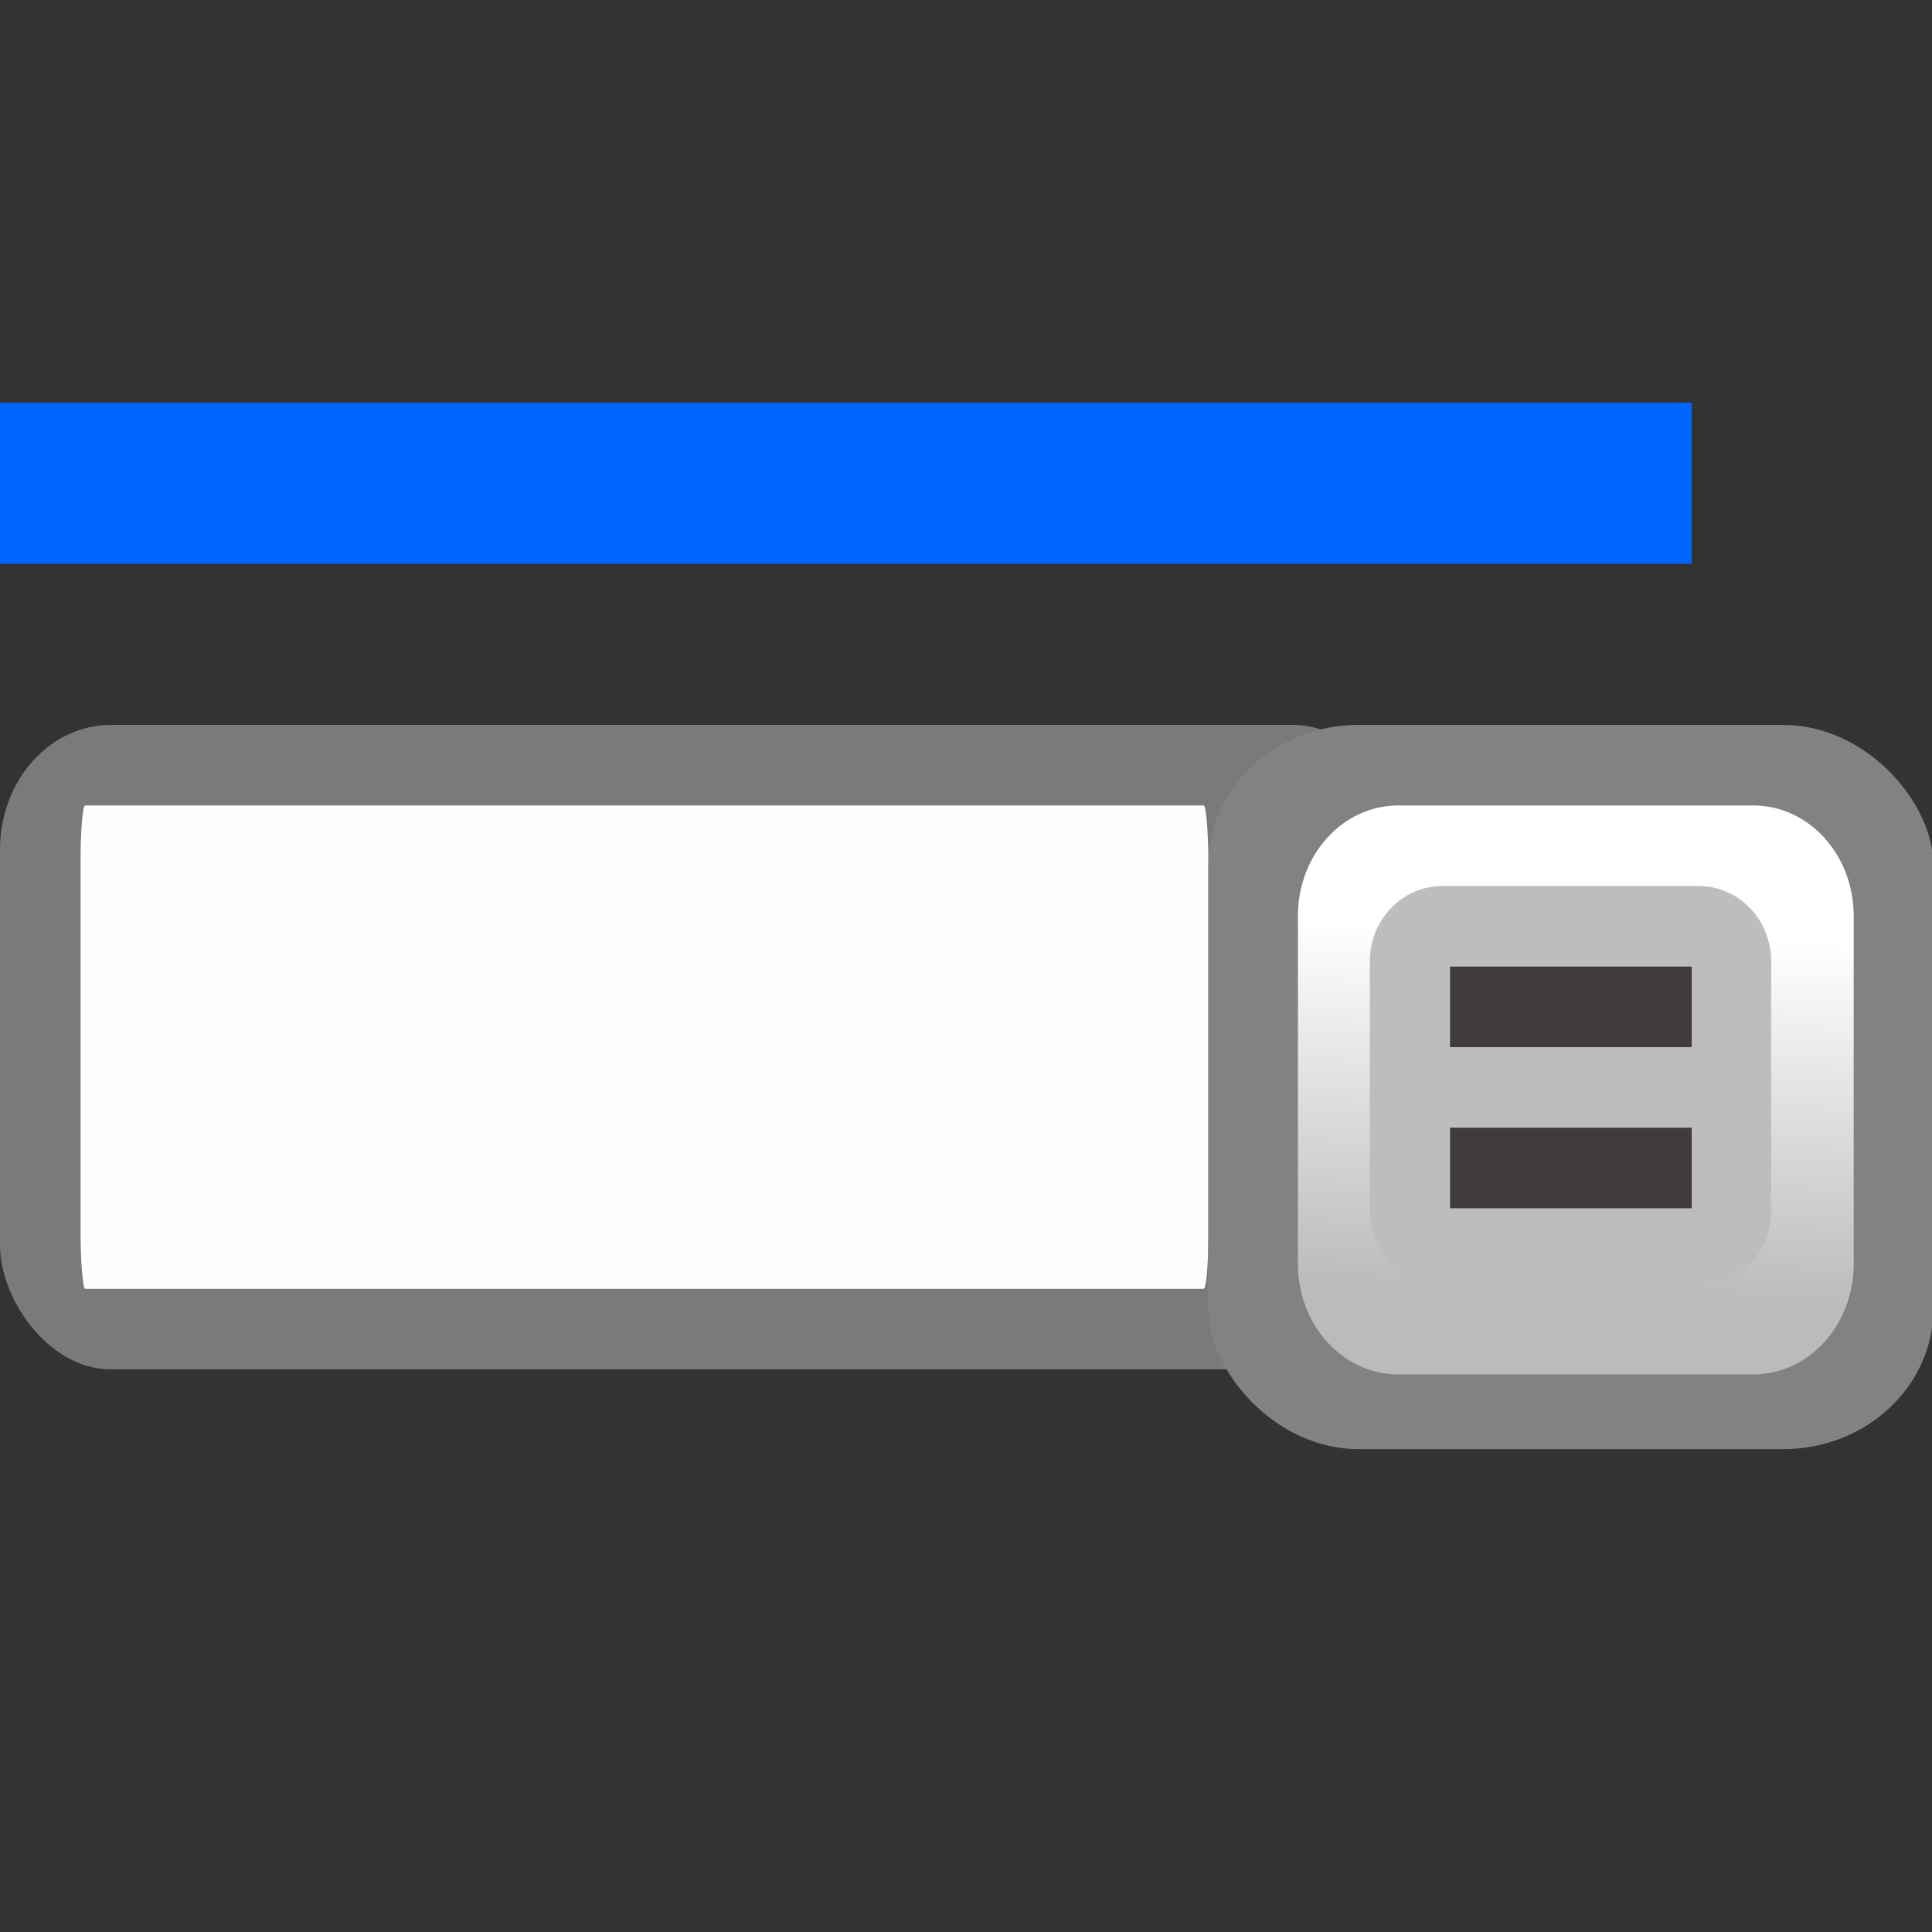
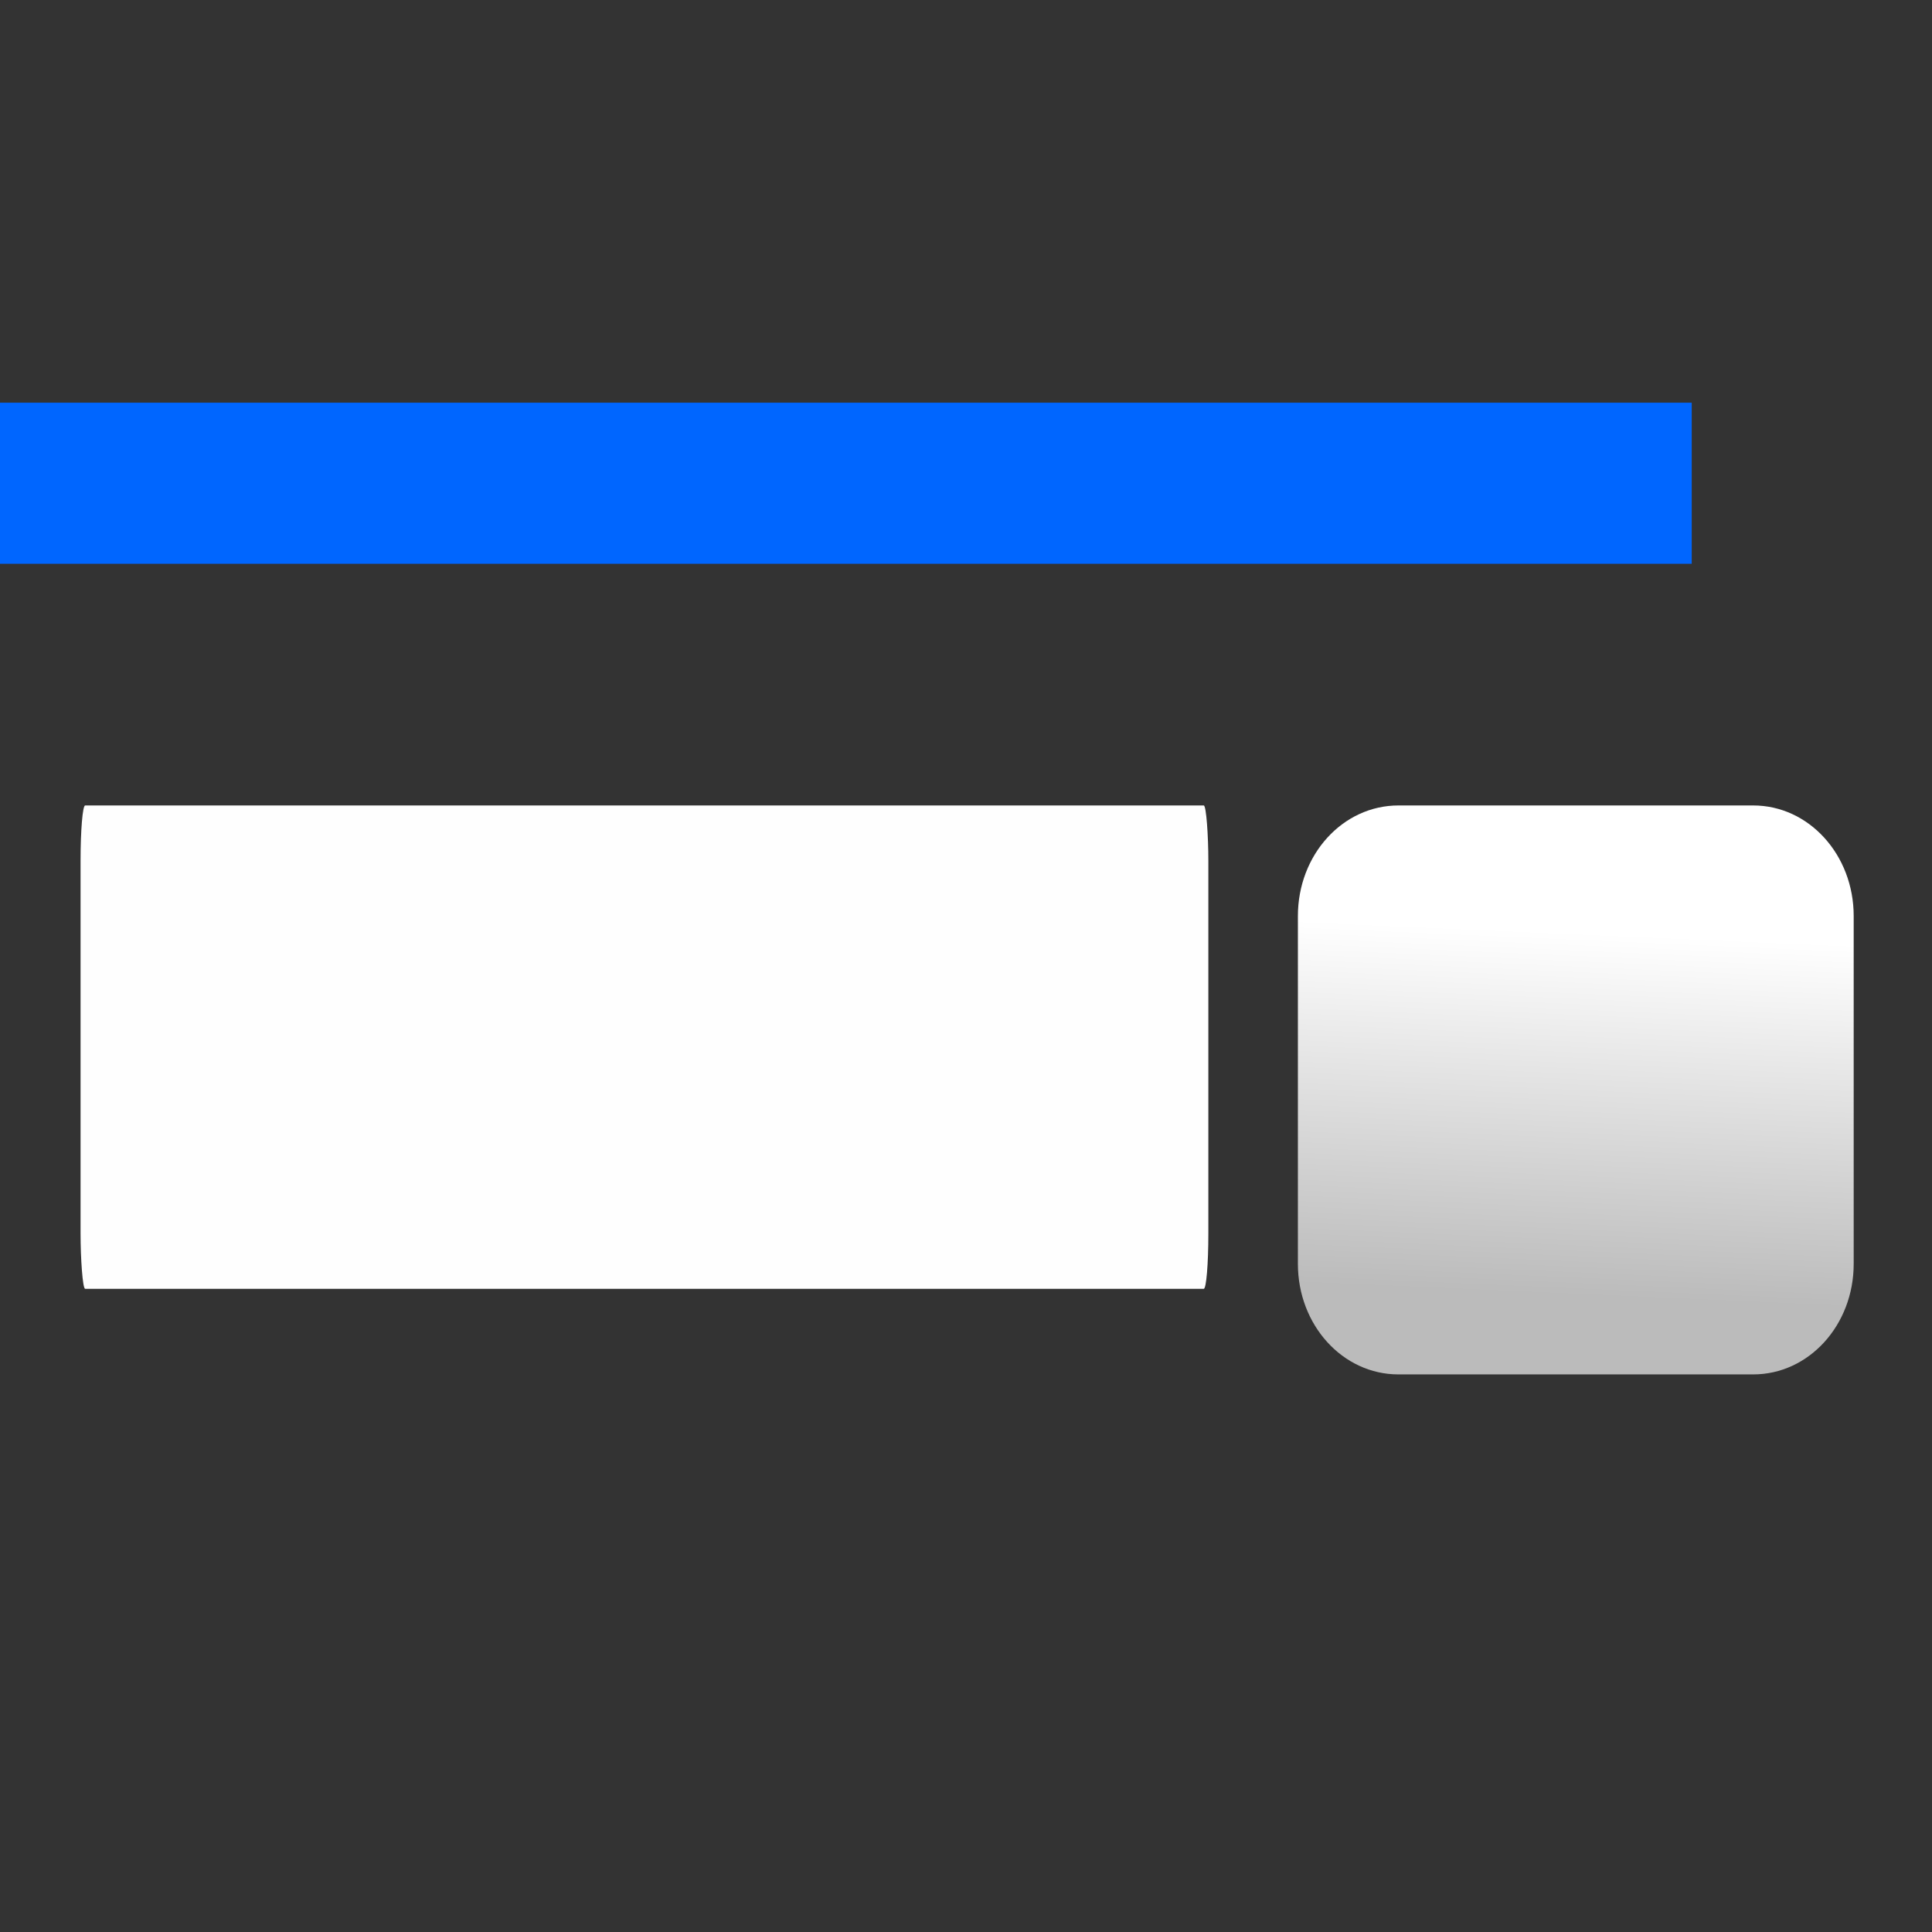
<svg xmlns="http://www.w3.org/2000/svg" height="24" viewBox="0 0 24 24" width="24">
  <rect x="0" y="0" width="24" height="24" fill="#333333" stroke="none" />
  <linearGradient id="a" gradientTransform="matrix(.832 0 0 .907 60.539 9.462)" gradientUnits="userSpaceOnUse" x1="63.974" x2="62.801" y1="50.935" y2="79.922">
    <stop offset="0" stop-color="#fff" />
    <stop offset="1" stop-color="#bbb" />
  </linearGradient>
  <g transform="matrix(.172 0 0 .172 0 2)">
-     <rect fill="#828282" fill-opacity=".89" height="46.545" rx="8" ry="9" width="101.429" y="40.727" />
    <rect fill="#fefefe" height="34.909" rx=".333" ry="4.003" width="81.453" x="5.818" y="46.545" />
-     <rect fill="#838181" height="52.309" rx="10.844" ry="10.139" width="52.363" x="87.272" y="40.727" />
    <path d="m100.995 46.545h25.627c4.02 0 7.257 3.561 7.257 7.984v25.123c0 4.423-3.236 7.984-7.257 7.984h-25.627c-4.02 0-7.257-3.561-7.257-7.984v-25.123c0-4.423 3.236-7.984 7.257-7.984z" fill="url(#a)" />
-     <path d="m104.174 52.363h18.506c2.903 0 5.24 2.429 5.24 5.447v18.014c0 3.018-2.337 5.447-5.24 5.447h-18.506c-2.903 0-5.24-2.429-5.24-5.447v-18.014c0-3.018 2.337-5.447 5.24-5.447z" fill="#bdbdbd" />
-     <path d="m104.726 58.181h17.454v5.818h-17.454z" fill="#403c3b" />
-     <path d="m104.726 69.817h17.454v5.818h-17.454z" fill="#403c3b" />
    <path d="m0 17.455 122.182-.001v11.636l-122.182.001z" fill="#06f" />
  </g>
</svg>